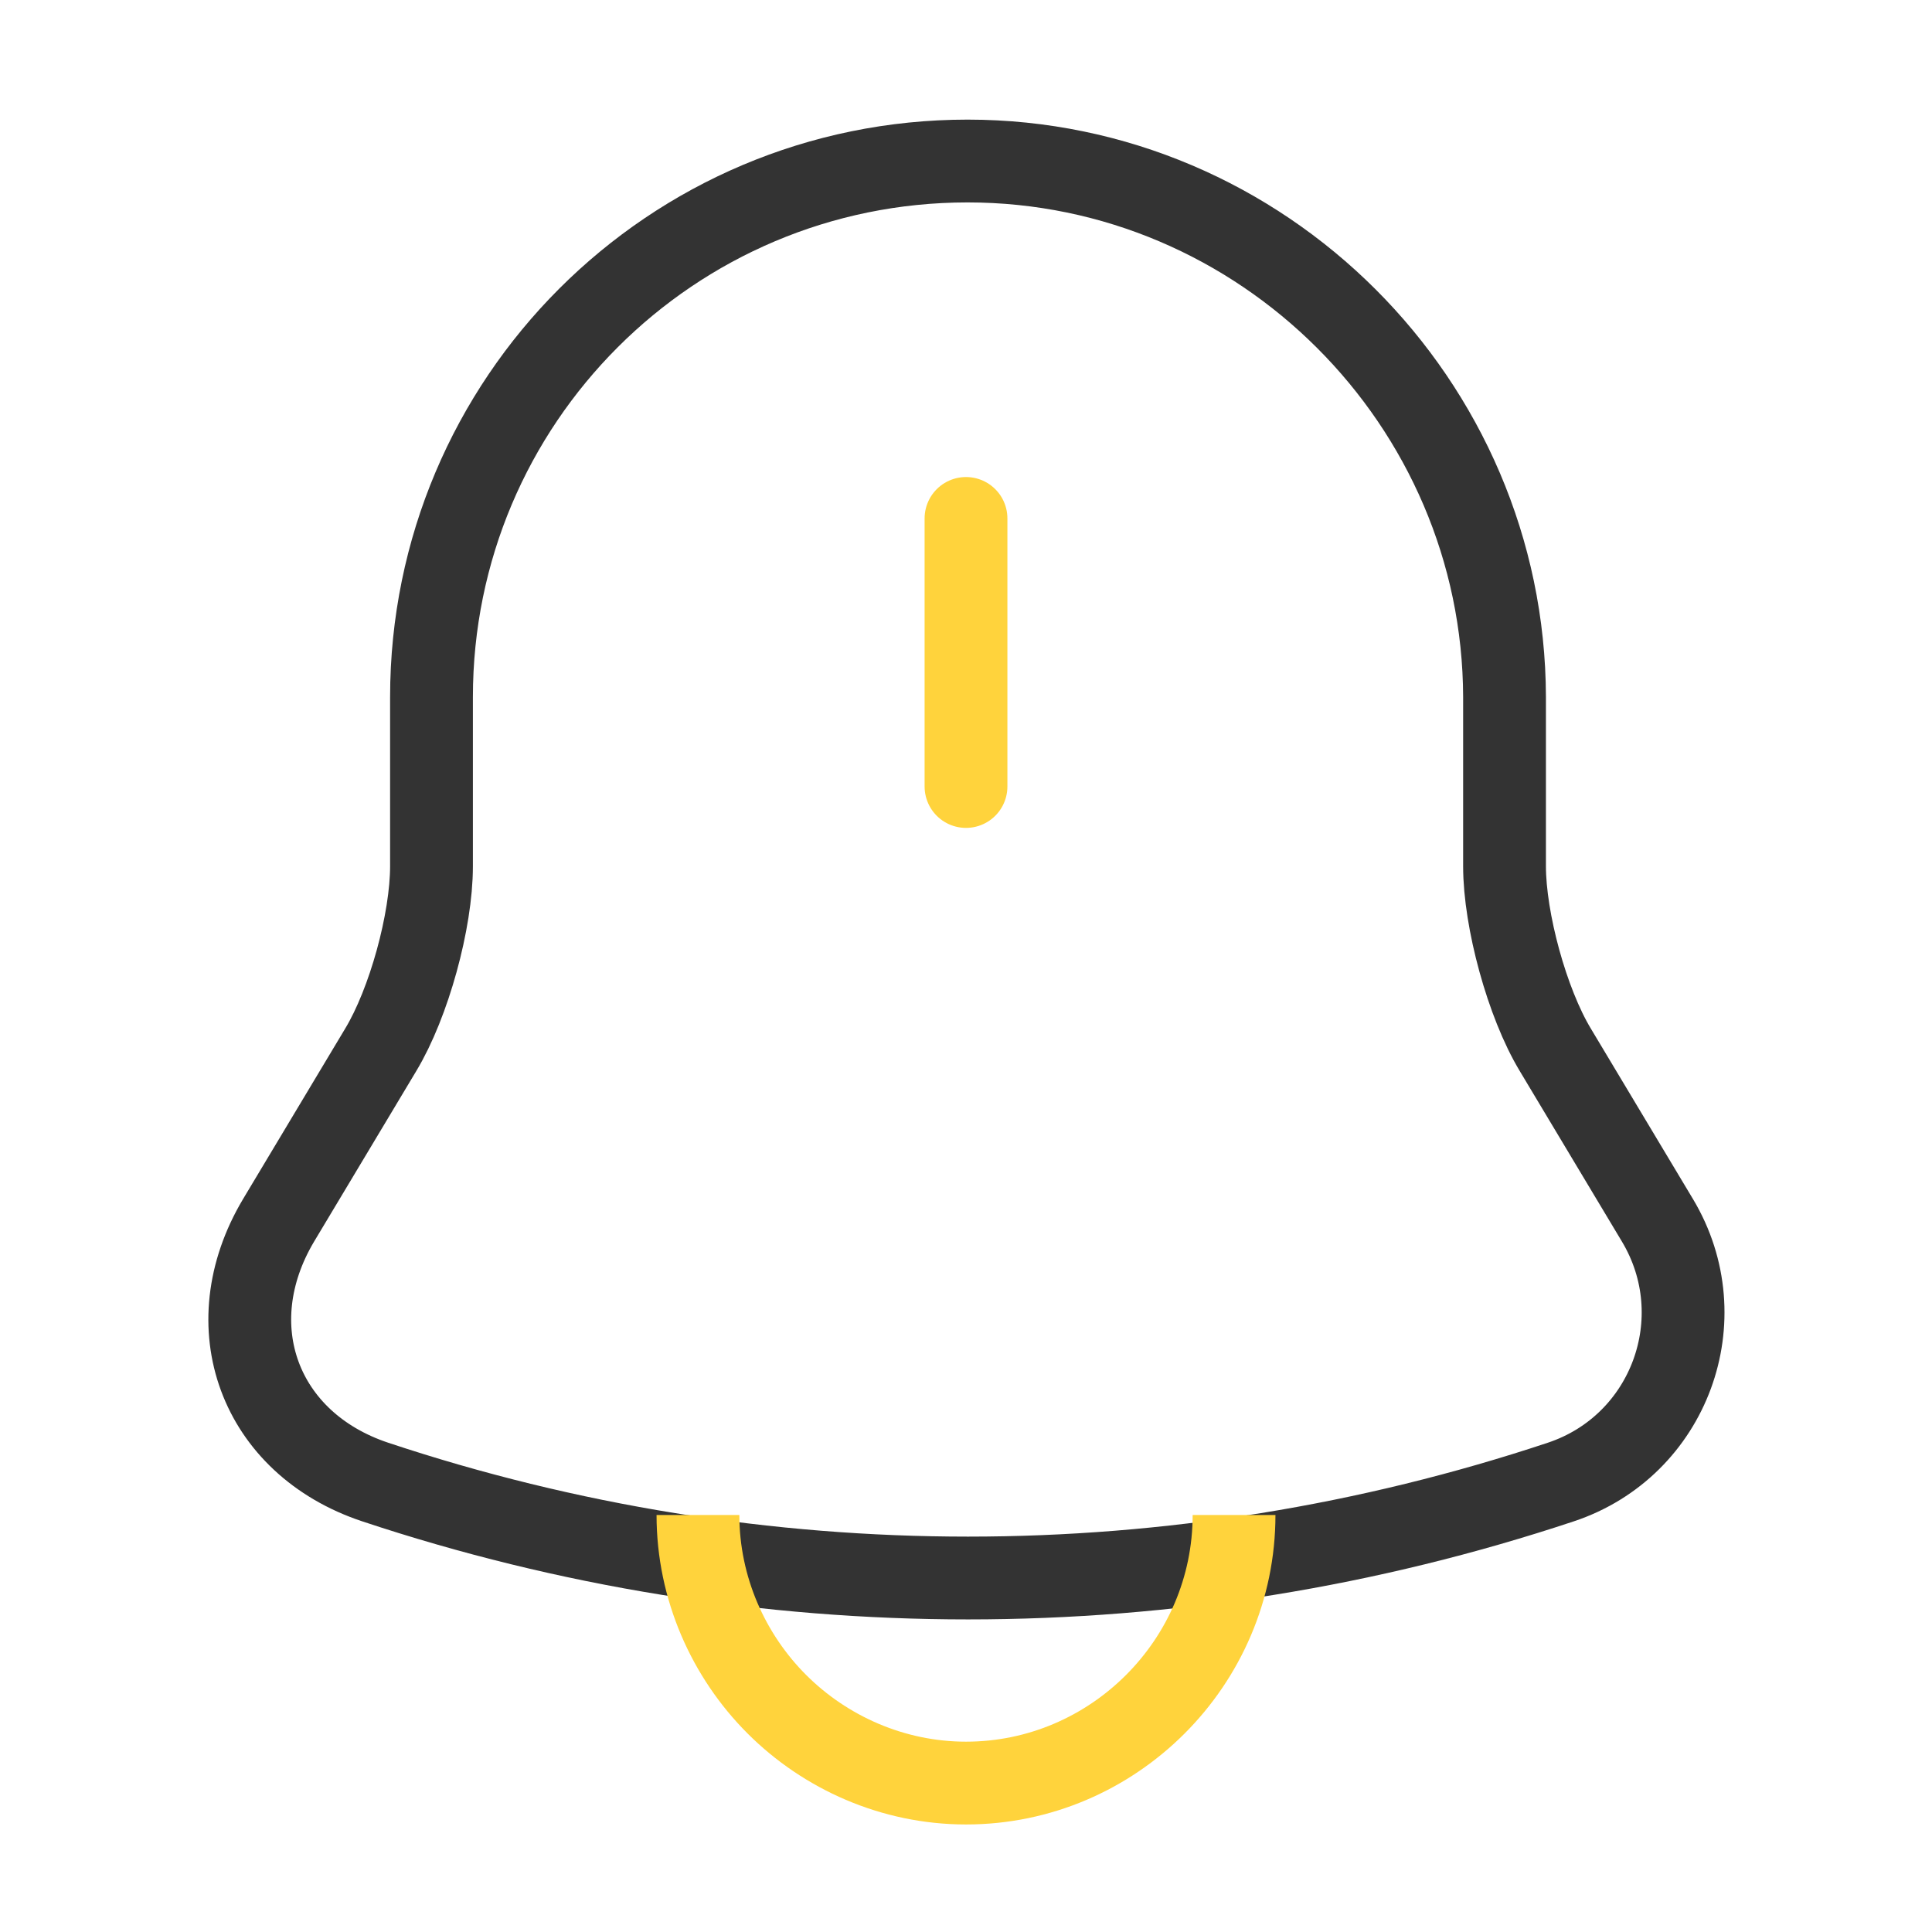
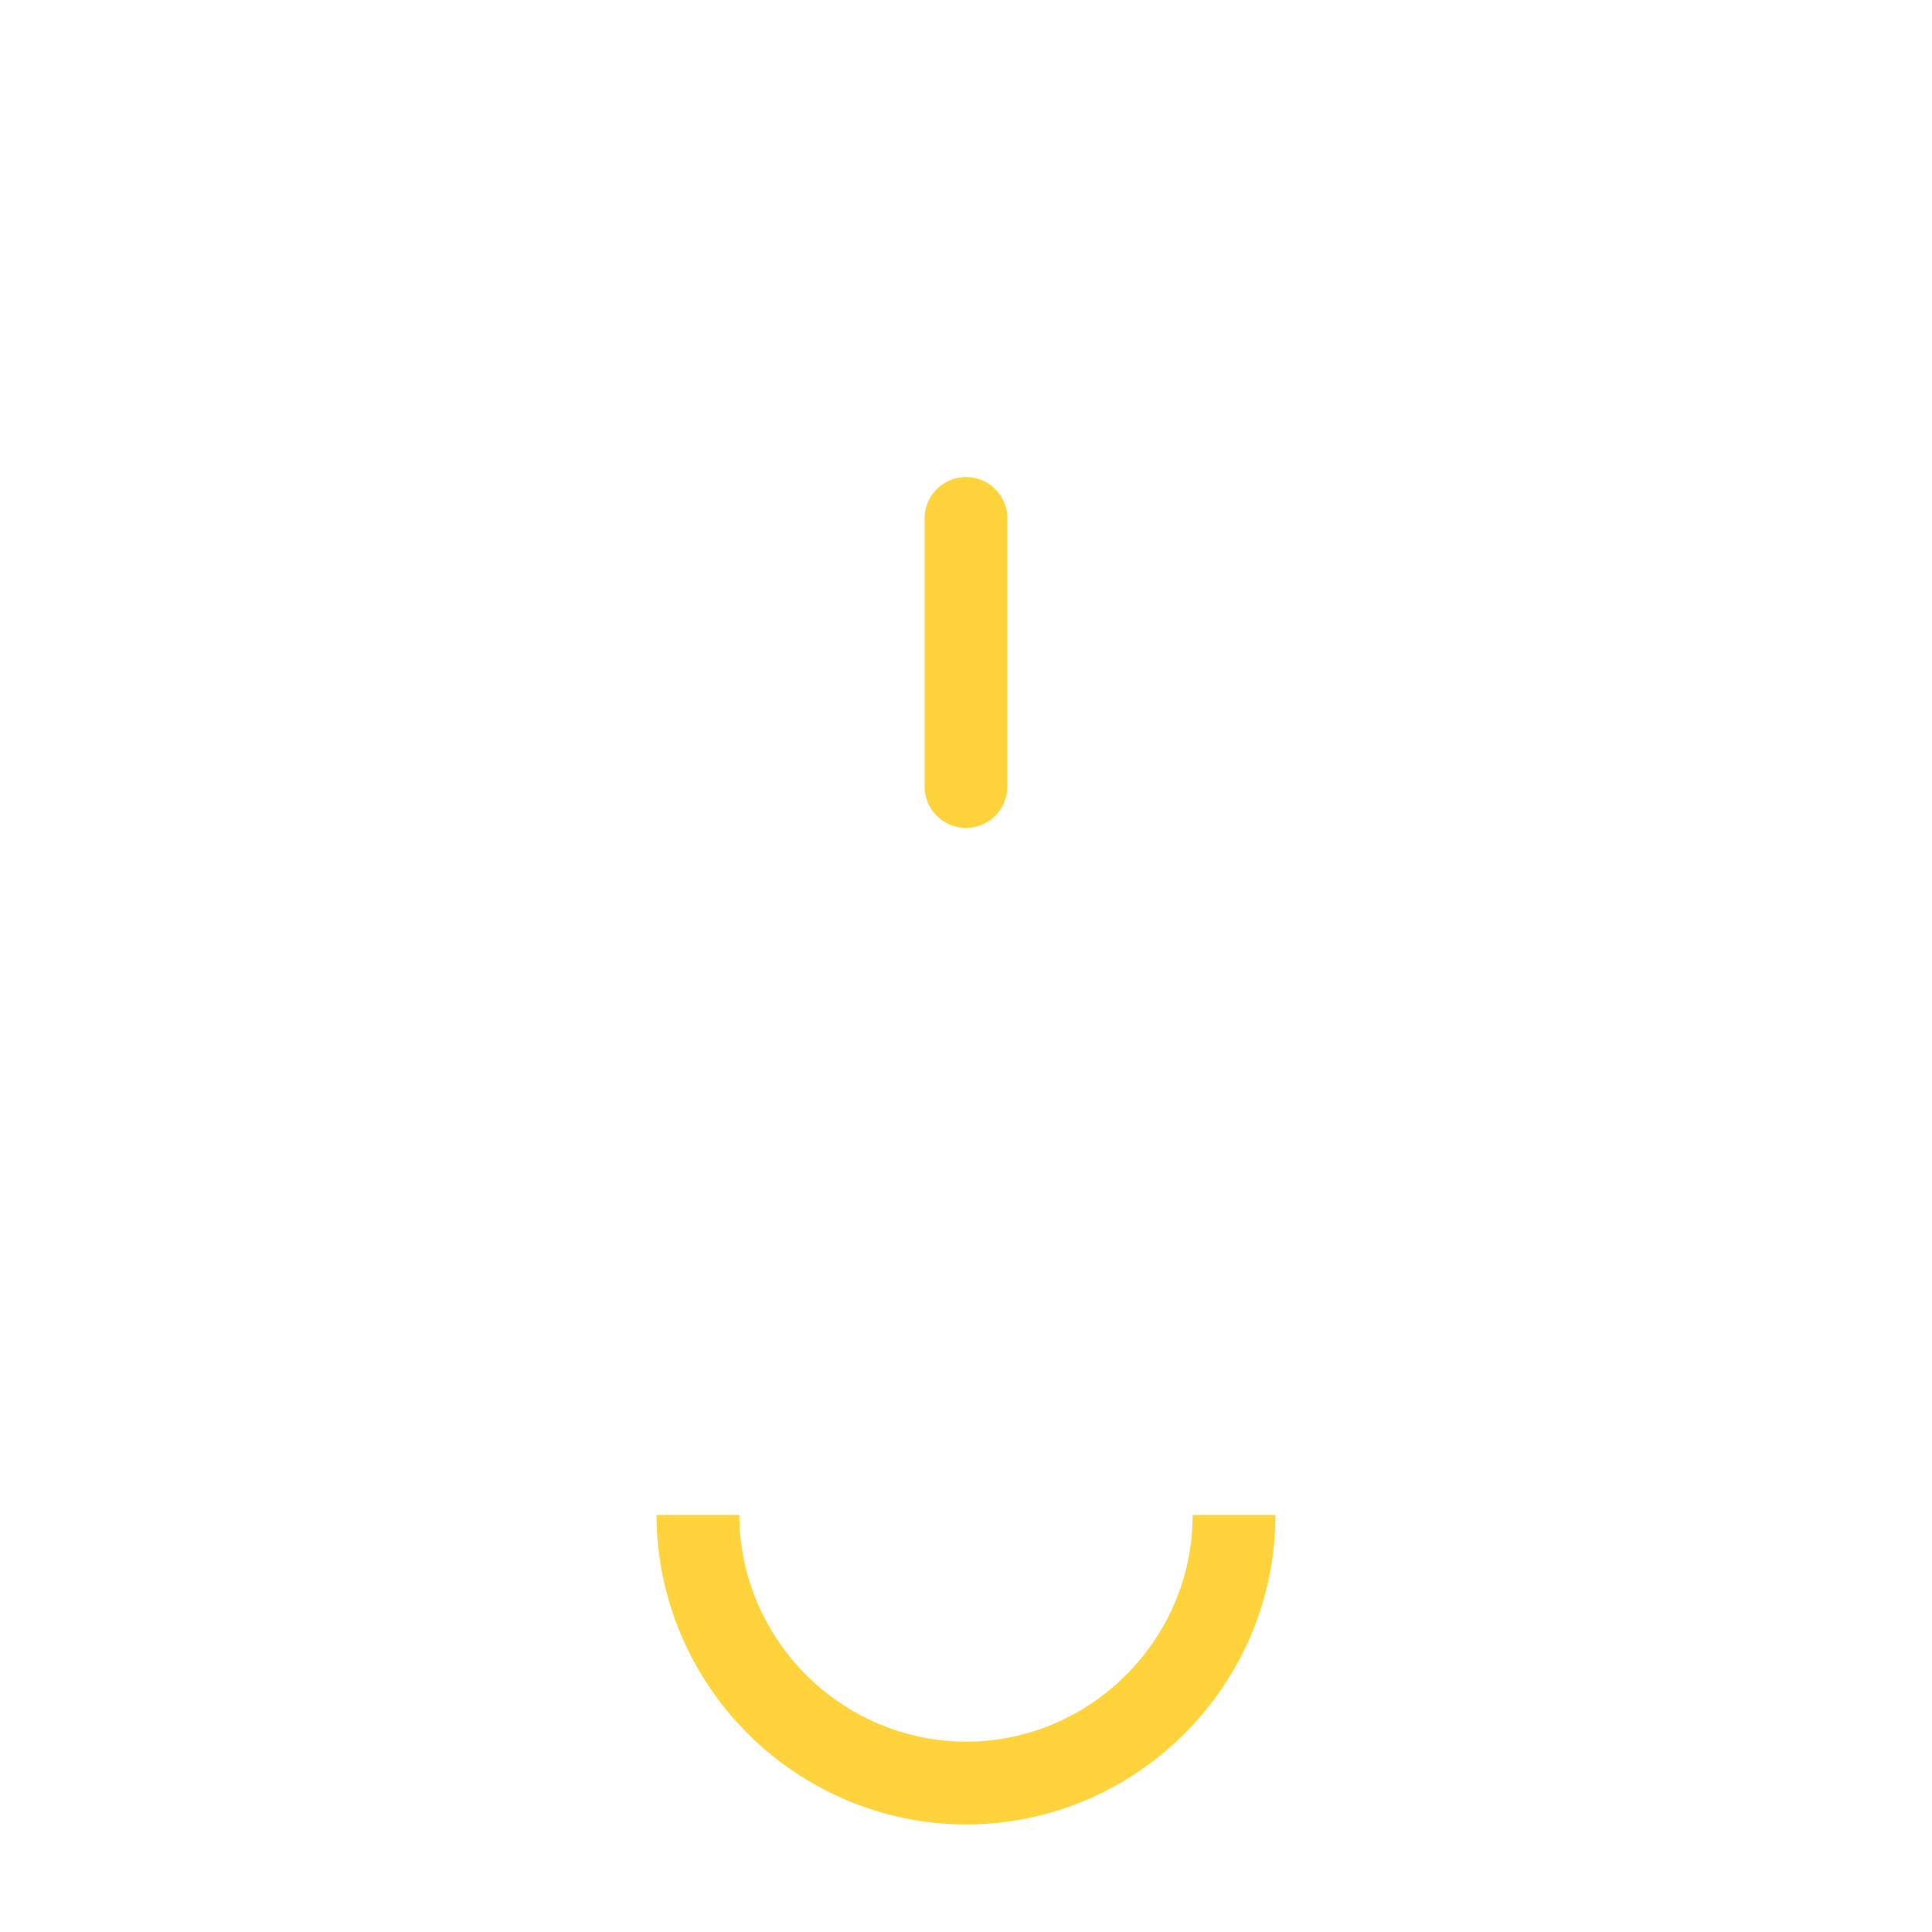
<svg xmlns="http://www.w3.org/2000/svg" width="35" height="35" viewBox="0 0 35 35" fill="none">
  <path d="M17.5 9.392V14.248" stroke="#FFD33C" stroke-width="1.5" stroke-miterlimit="10" stroke-linecap="round" />
-   <path d="M17.529 2.917C12.162 2.917 7.817 7.263 7.817 12.629V15.692C7.817 16.683 7.408 18.171 6.898 19.017L5.046 22.108C3.908 24.019 4.696 26.148 6.796 26.848C13.767 29.167 21.306 29.167 28.277 26.848C30.246 26.192 31.092 23.887 30.027 22.108L28.175 19.017C27.665 18.171 27.256 16.669 27.256 15.692V12.629C27.242 7.292 22.867 2.917 17.529 2.917Z" stroke="#333333" stroke-width="1.5" stroke-miterlimit="10" stroke-linecap="round" />
  <path d="M22.356 27.446C22.356 30.115 20.169 32.302 17.5 32.302C16.173 32.302 14.948 31.748 14.073 30.873C13.198 29.998 12.644 28.773 12.644 27.446" stroke="#FFD33C" stroke-width="1.5" stroke-miterlimit="10" />
</svg>